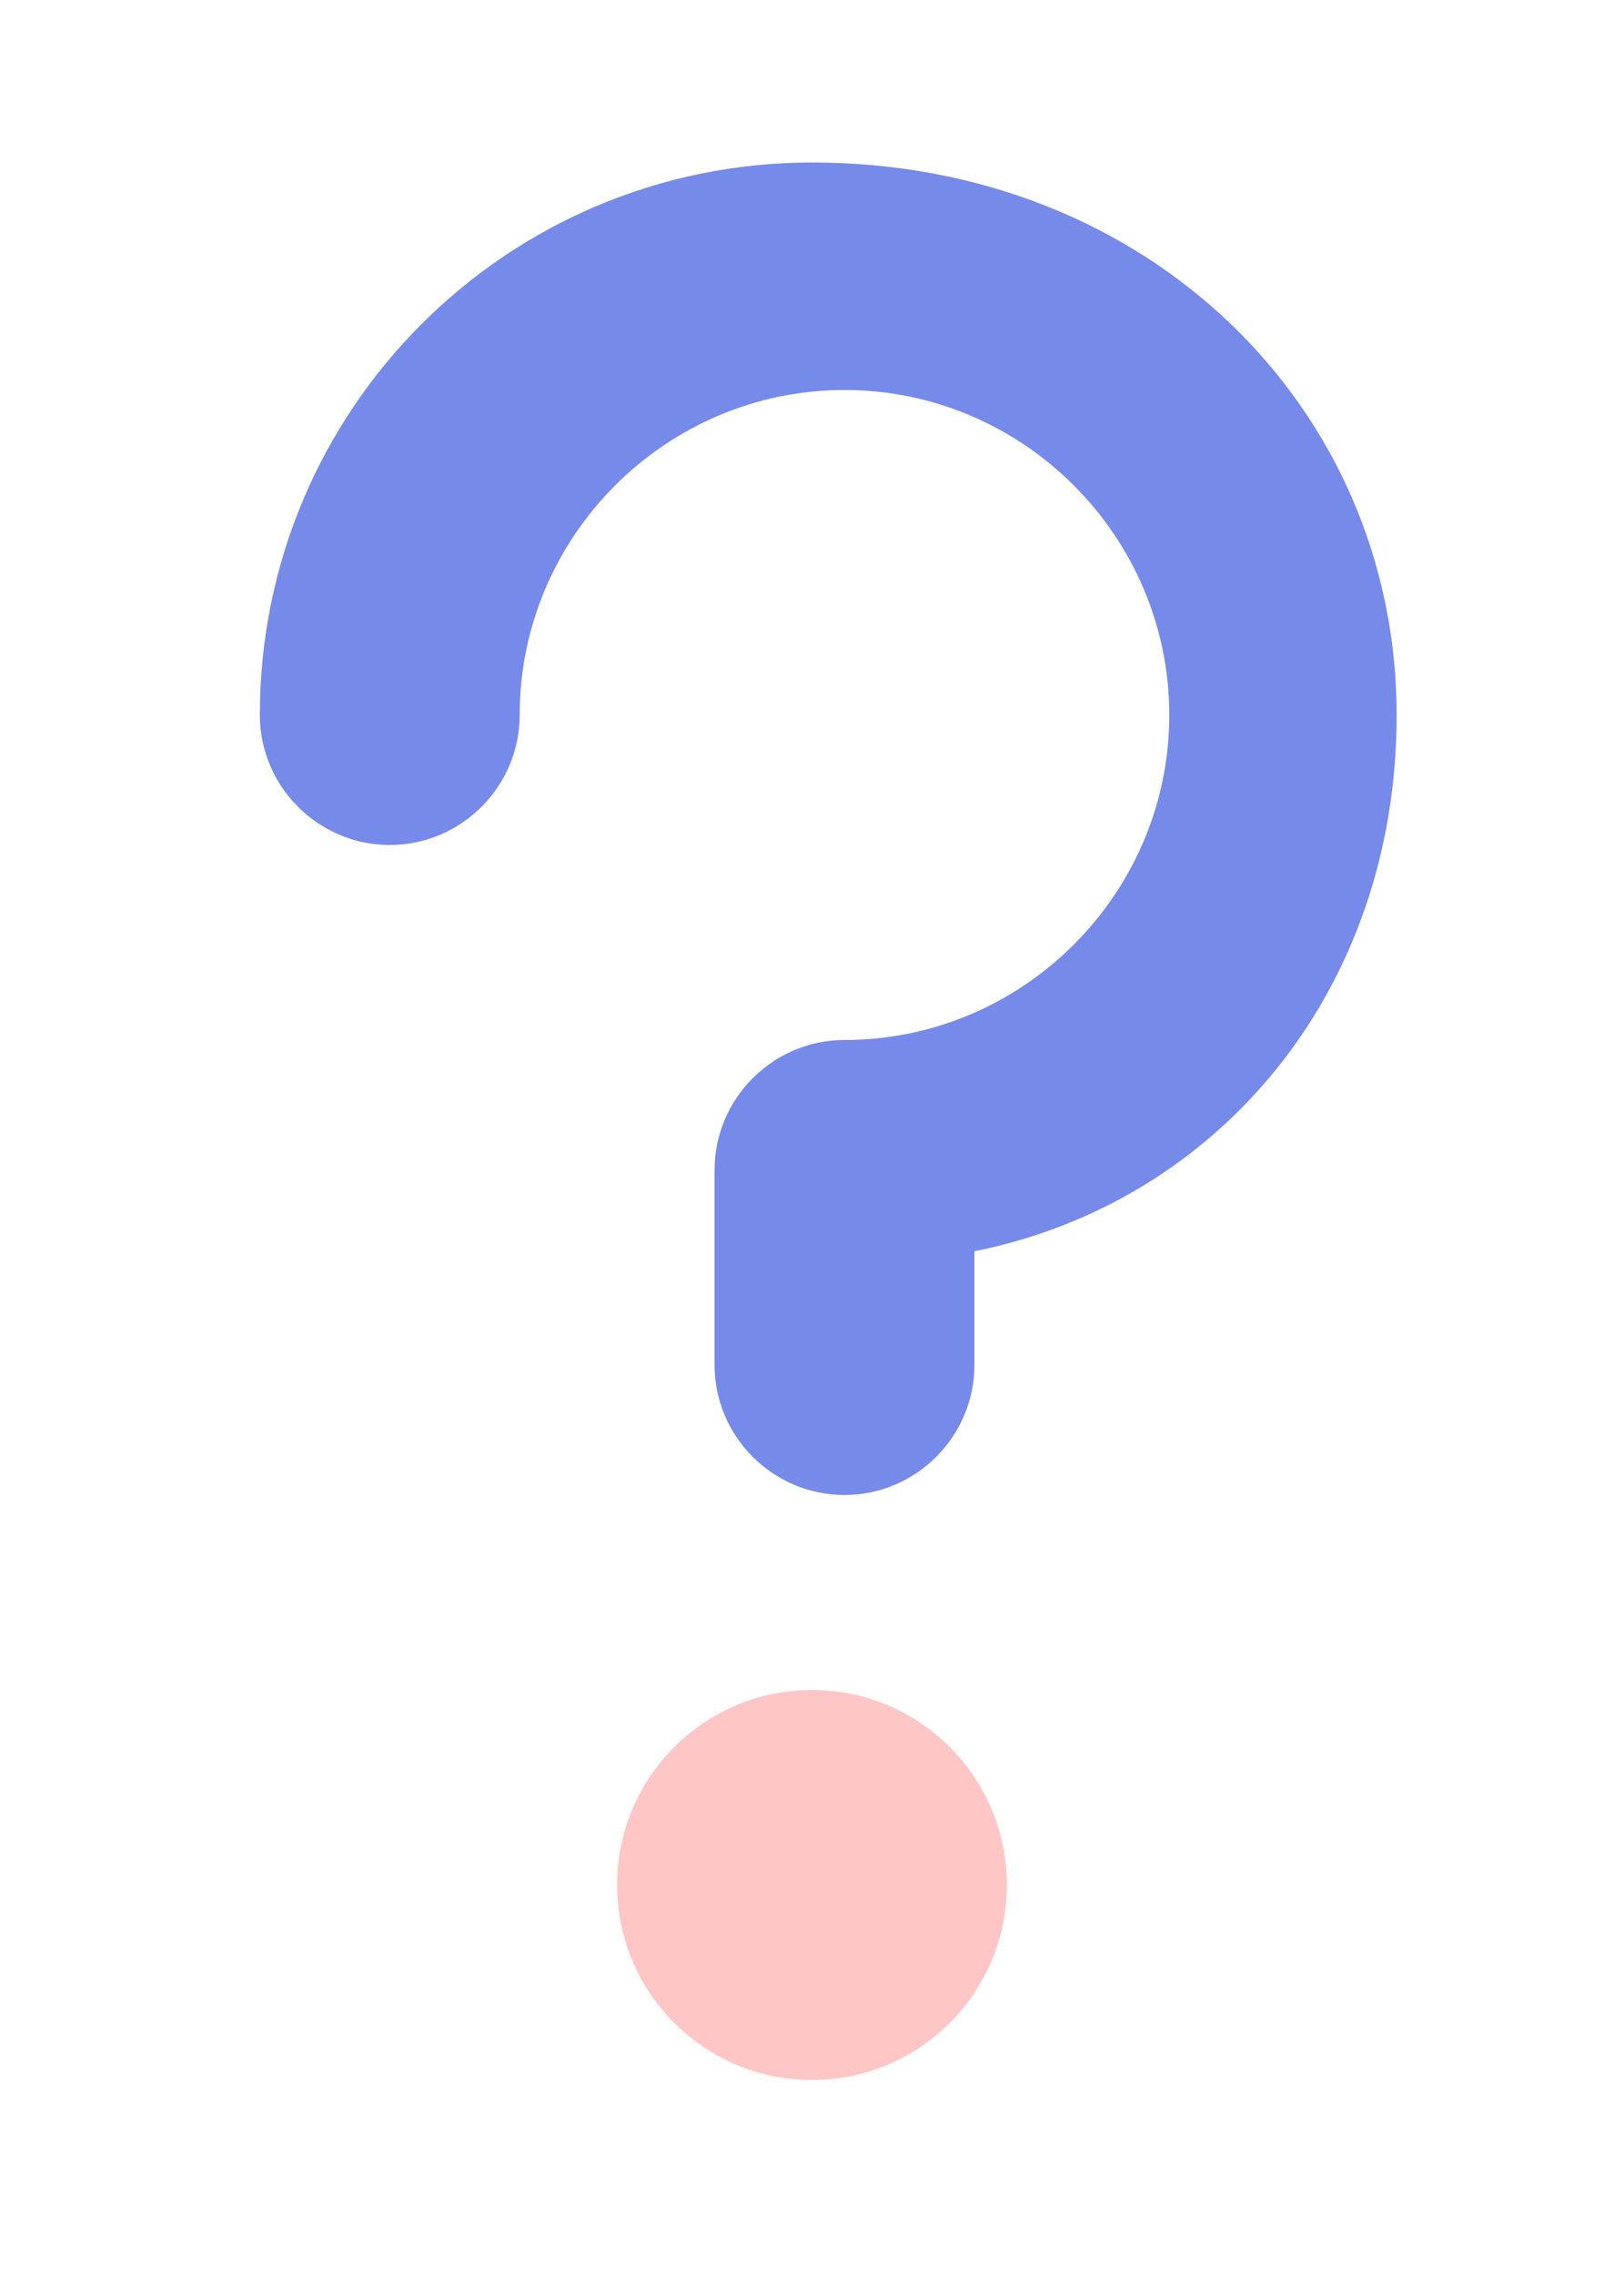
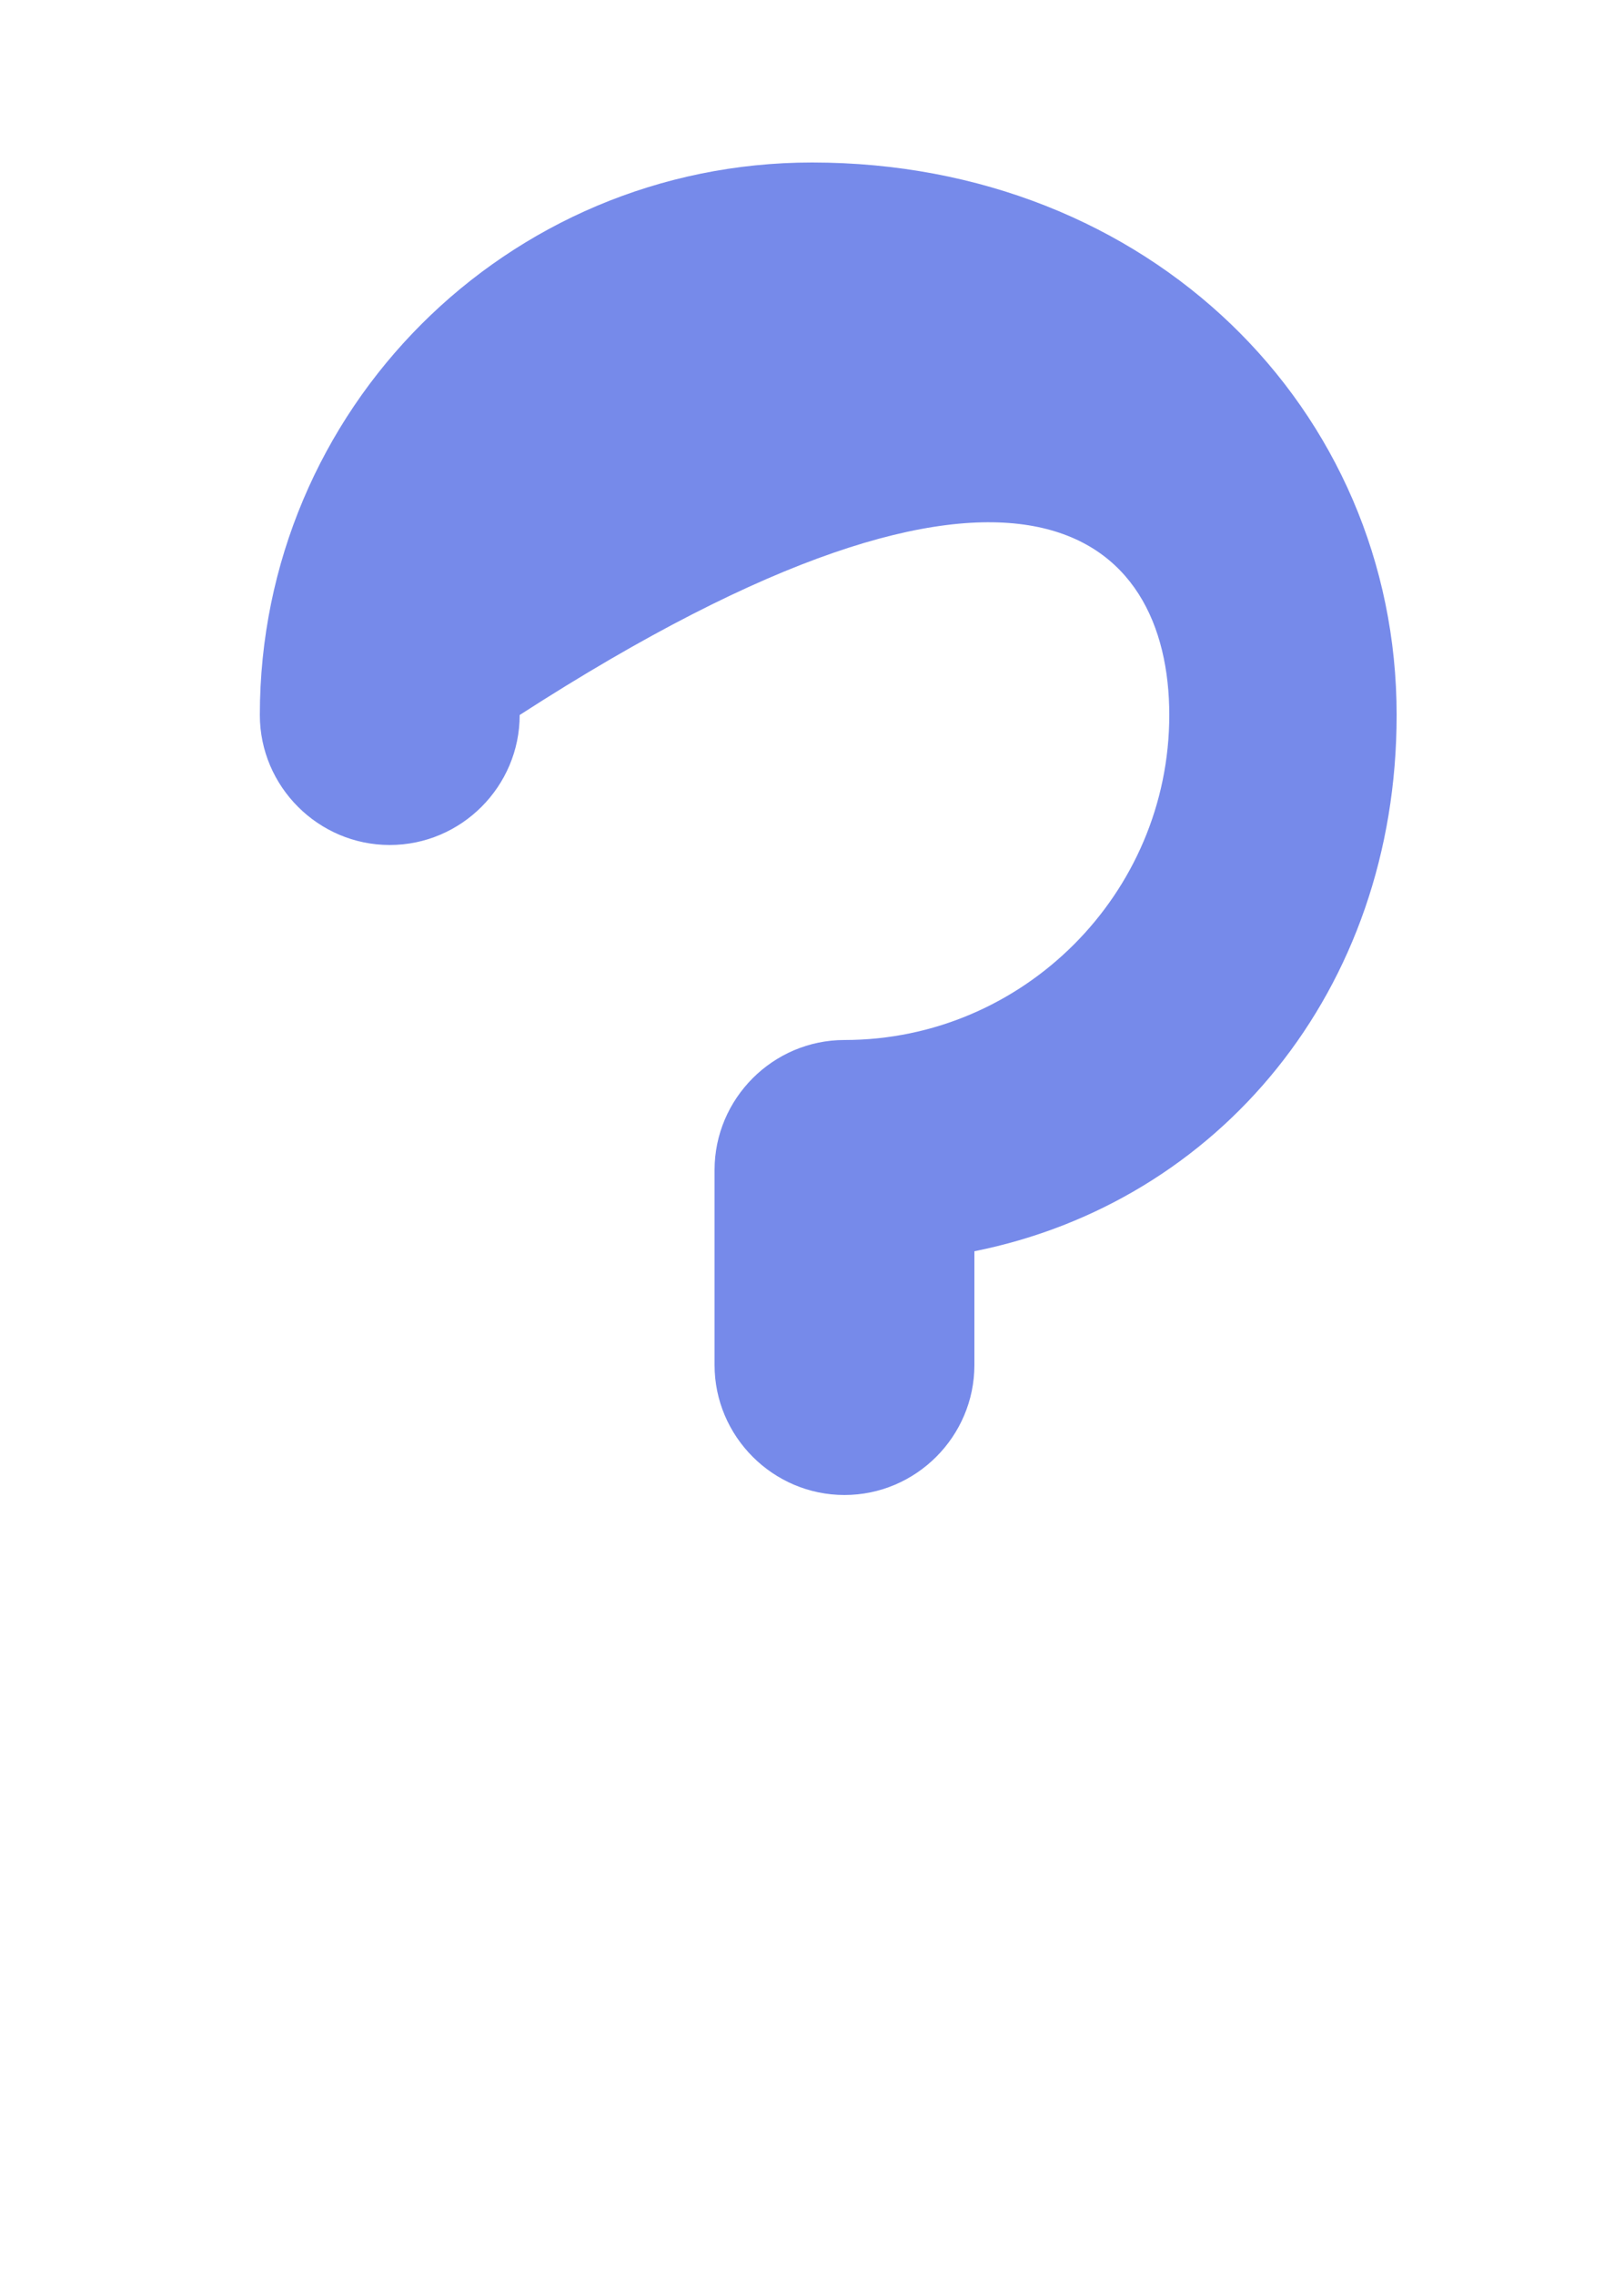
<svg xmlns="http://www.w3.org/2000/svg" width="50" height="70" viewBox="0 0 50 70" fill="none">
-   <path d="M25 5C15.6 5 8 12.6 8 22C8 24.2 9.8 26 12 26C14.2 26 16 24.2 16 22C16 16.5 20.5 12 26 12C31.5 12 36 16.5 36 22C36 27.5 31.5 32 26 32C23.8 32 22 33.8 22 36V42C22 44.2 23.8 46 26 46C28.2 46 30 44.2 30 42V38.5C37.5 37 43 30.5 43 22C43 12.6 35.4 5 25 5Z" fill="#546de5" opacity="0.8" />
-   <circle cx="25" cy="58" r="6" fill="#ffb8b8" opacity="0.8" />
+   <path d="M25 5C15.6 5 8 12.6 8 22C8 24.2 9.8 26 12 26C14.2 26 16 24.2 16 22C31.5 12 36 16.5 36 22C36 27.5 31.5 32 26 32C23.8 32 22 33.8 22 36V42C22 44.2 23.8 46 26 46C28.2 46 30 44.2 30 42V38.5C37.5 37 43 30.5 43 22C43 12.6 35.4 5 25 5Z" fill="#546de5" opacity="0.8" />
</svg>